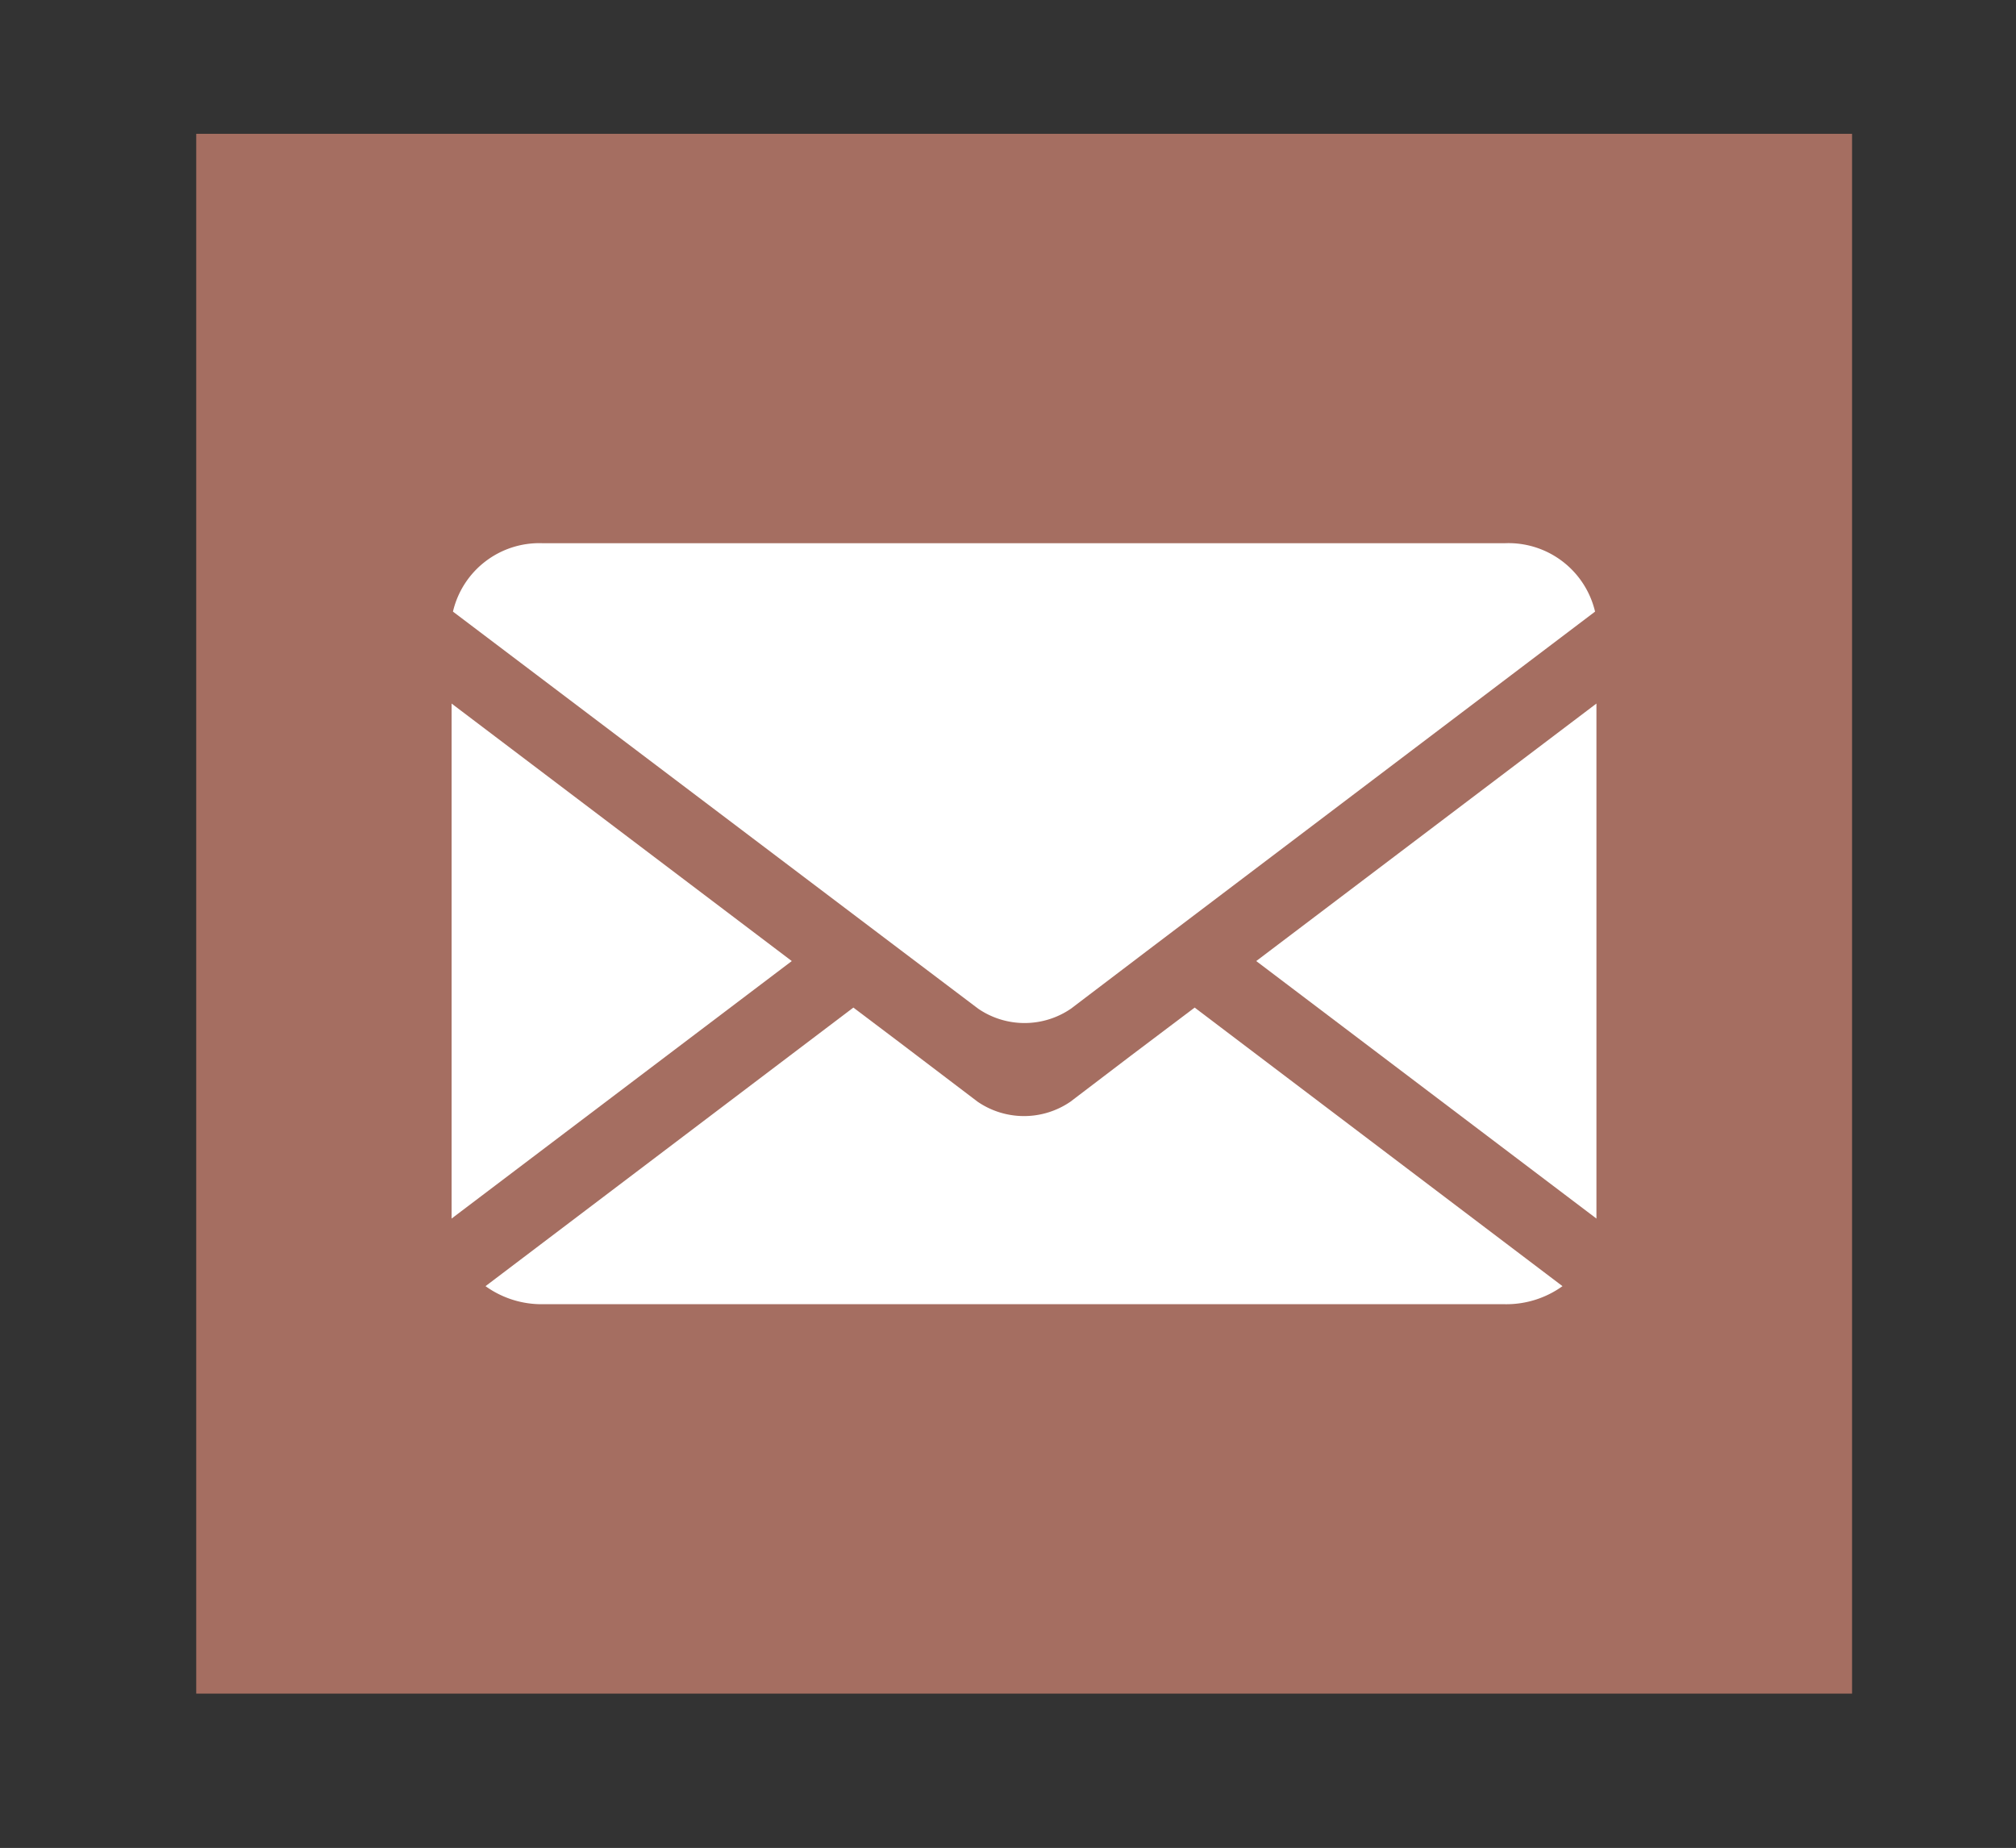
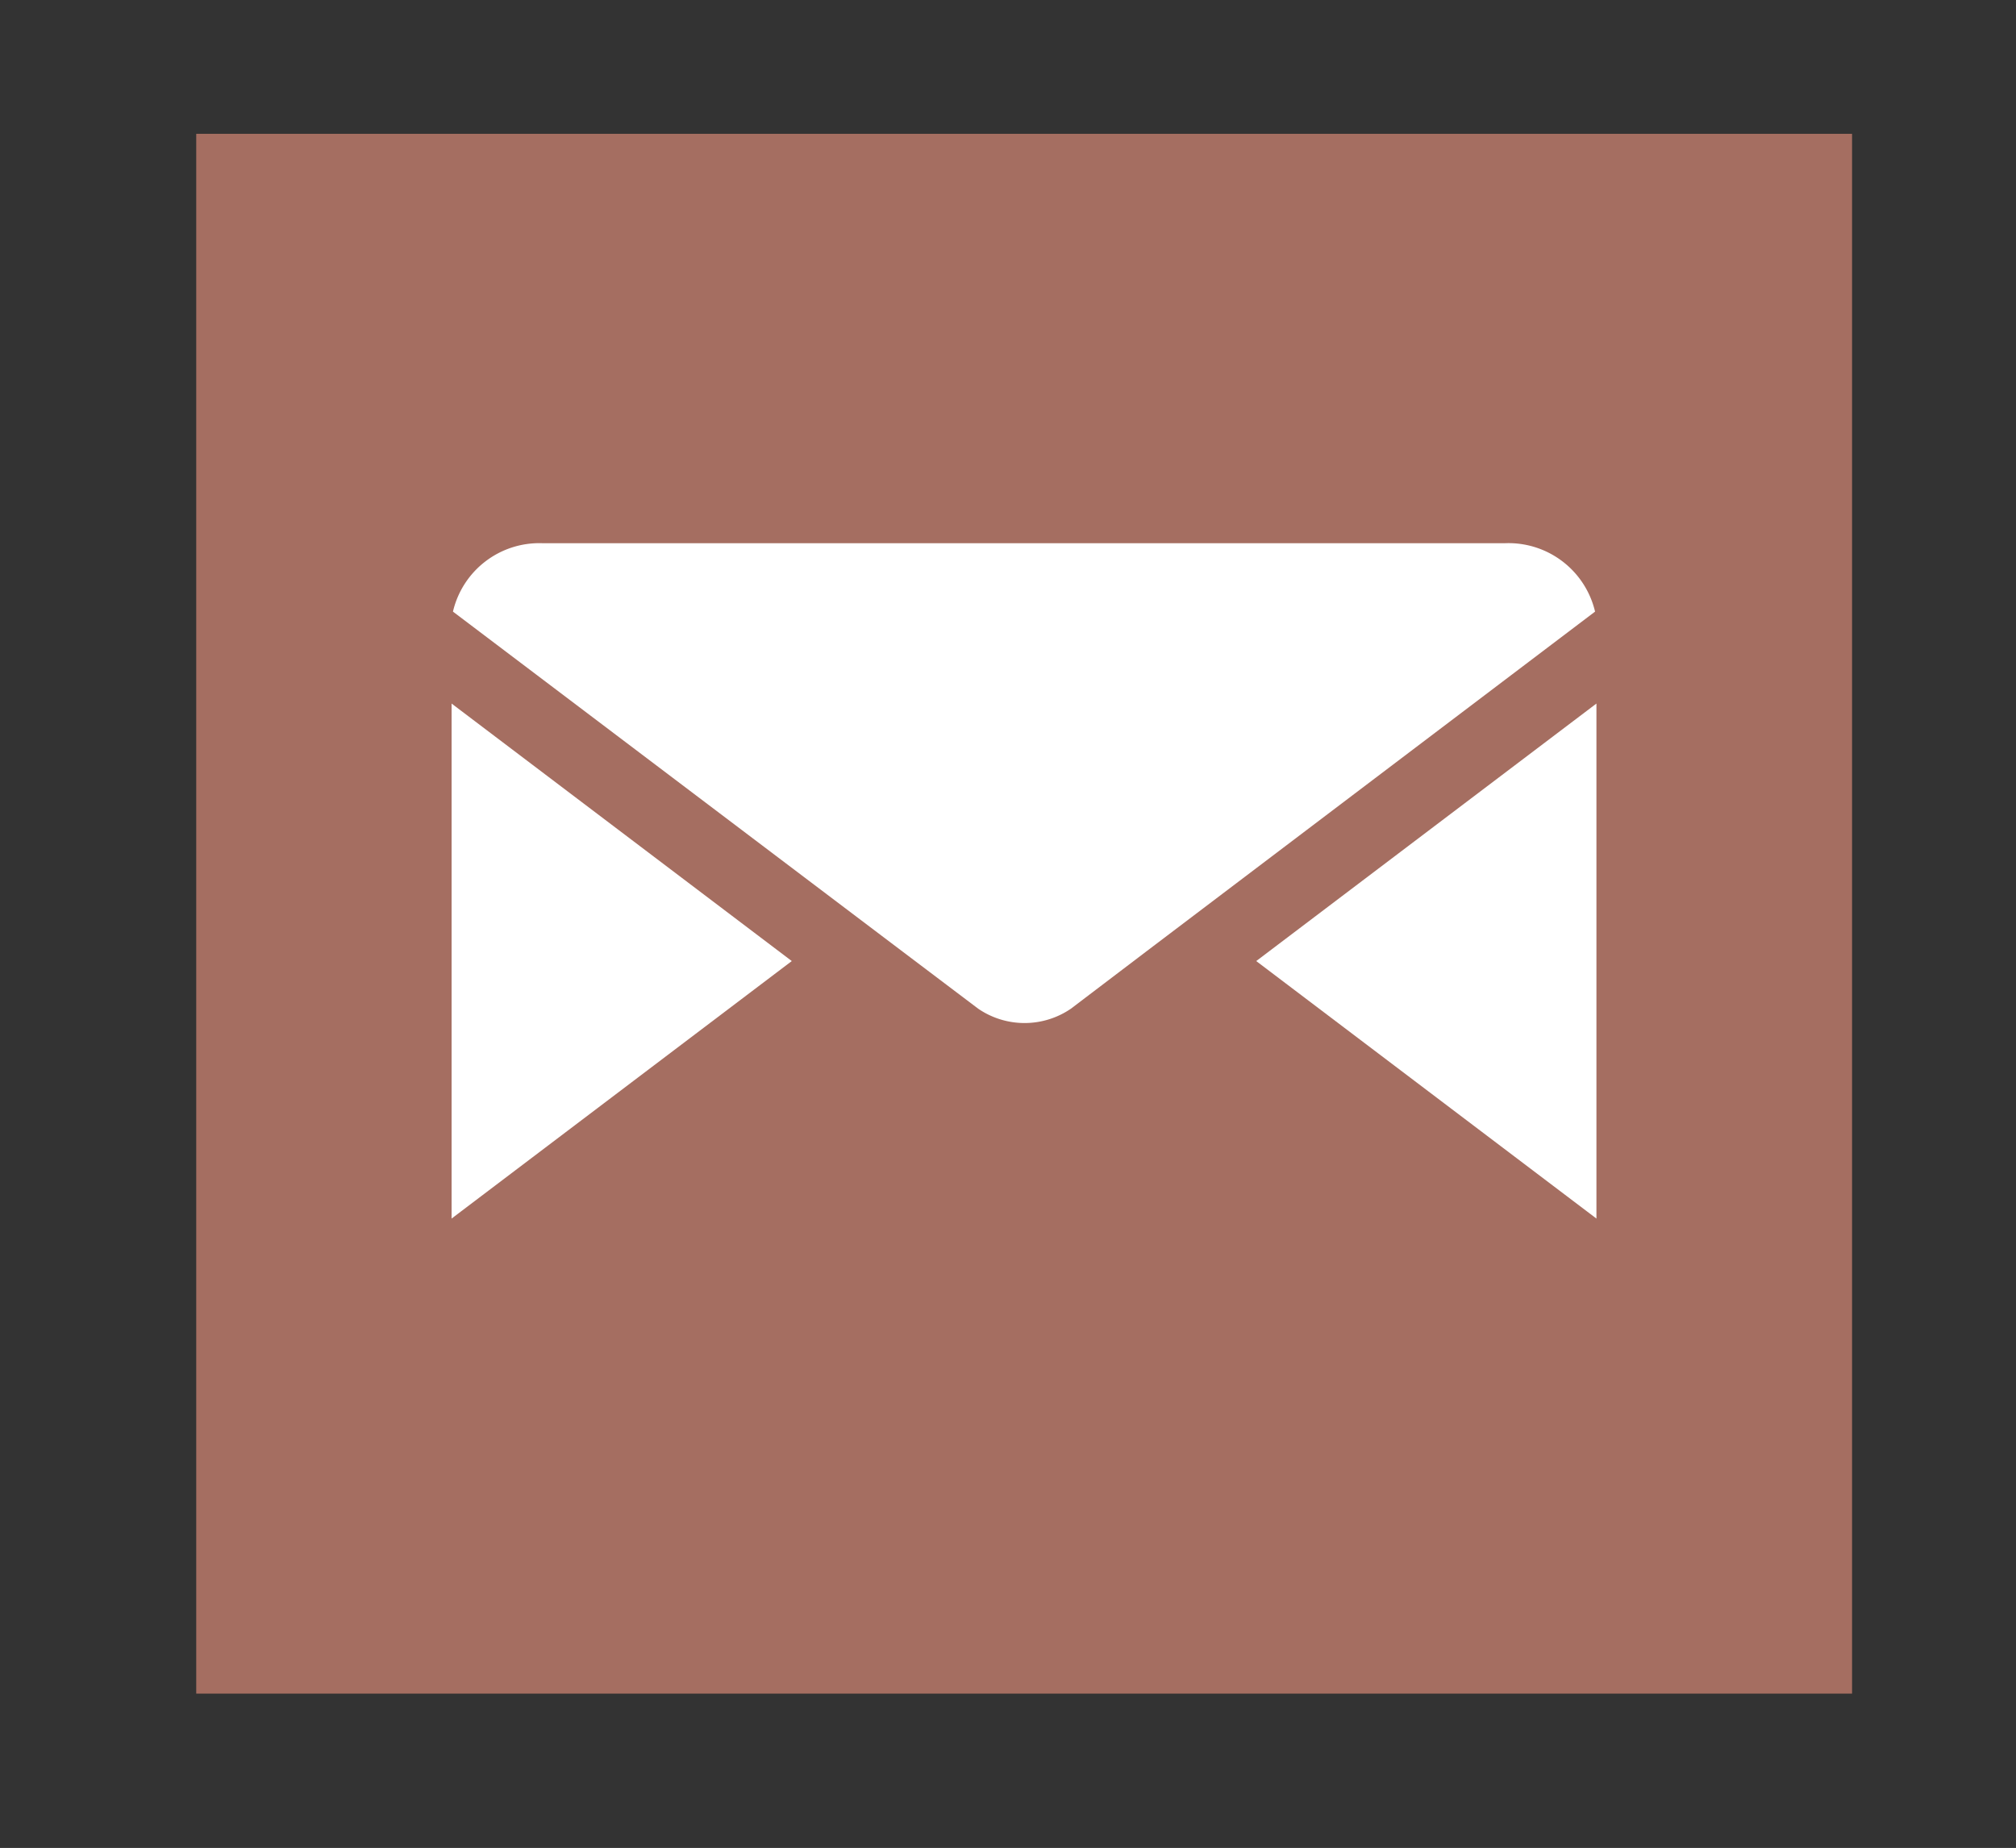
<svg xmlns="http://www.w3.org/2000/svg" id="Ebene_1" data-name="Ebene 1" viewBox="0 0 73.66 67.53">
  <rect x="0" y="0" width="73.66" height="67.53" fill="#333333" stroke="none" />
  <defs>
    <style>.cls-1{fill:#a56e61;}.cls-2{fill:#fff;}</style>
  </defs>
  <rect class="cls-1" x="7.17" y="4.89" width="60.5" height="57" />
  <polygon class="cls-2" points="16.5 25.71 16.5 44.53 28.93 35.12 16.5 25.71" />
  <path class="cls-2" d="M55,19.85H19.8a3.24,3.24,0,0,0-3.25,2.5L33,34.79l2.74,2.07a3,3,0,0,0,3.39,0L42,34.68,58.28,22.35A3.25,3.25,0,0,0,55,19.85" />
  <polygon class="cls-2" points="58.33 44.53 58.33 25.71 45.9 35.12 58.33 44.53" />
-   <path class="cls-2" d="M41.33,38.57l-2.22,1.69a3,3,0,0,1-3.39,0l-2.87-2.18-1.67-1.26L17.74,47a3.51,3.51,0,0,0,2.06.66H55A3.51,3.51,0,0,0,57.09,47L43.65,36.82Z" />
</svg>